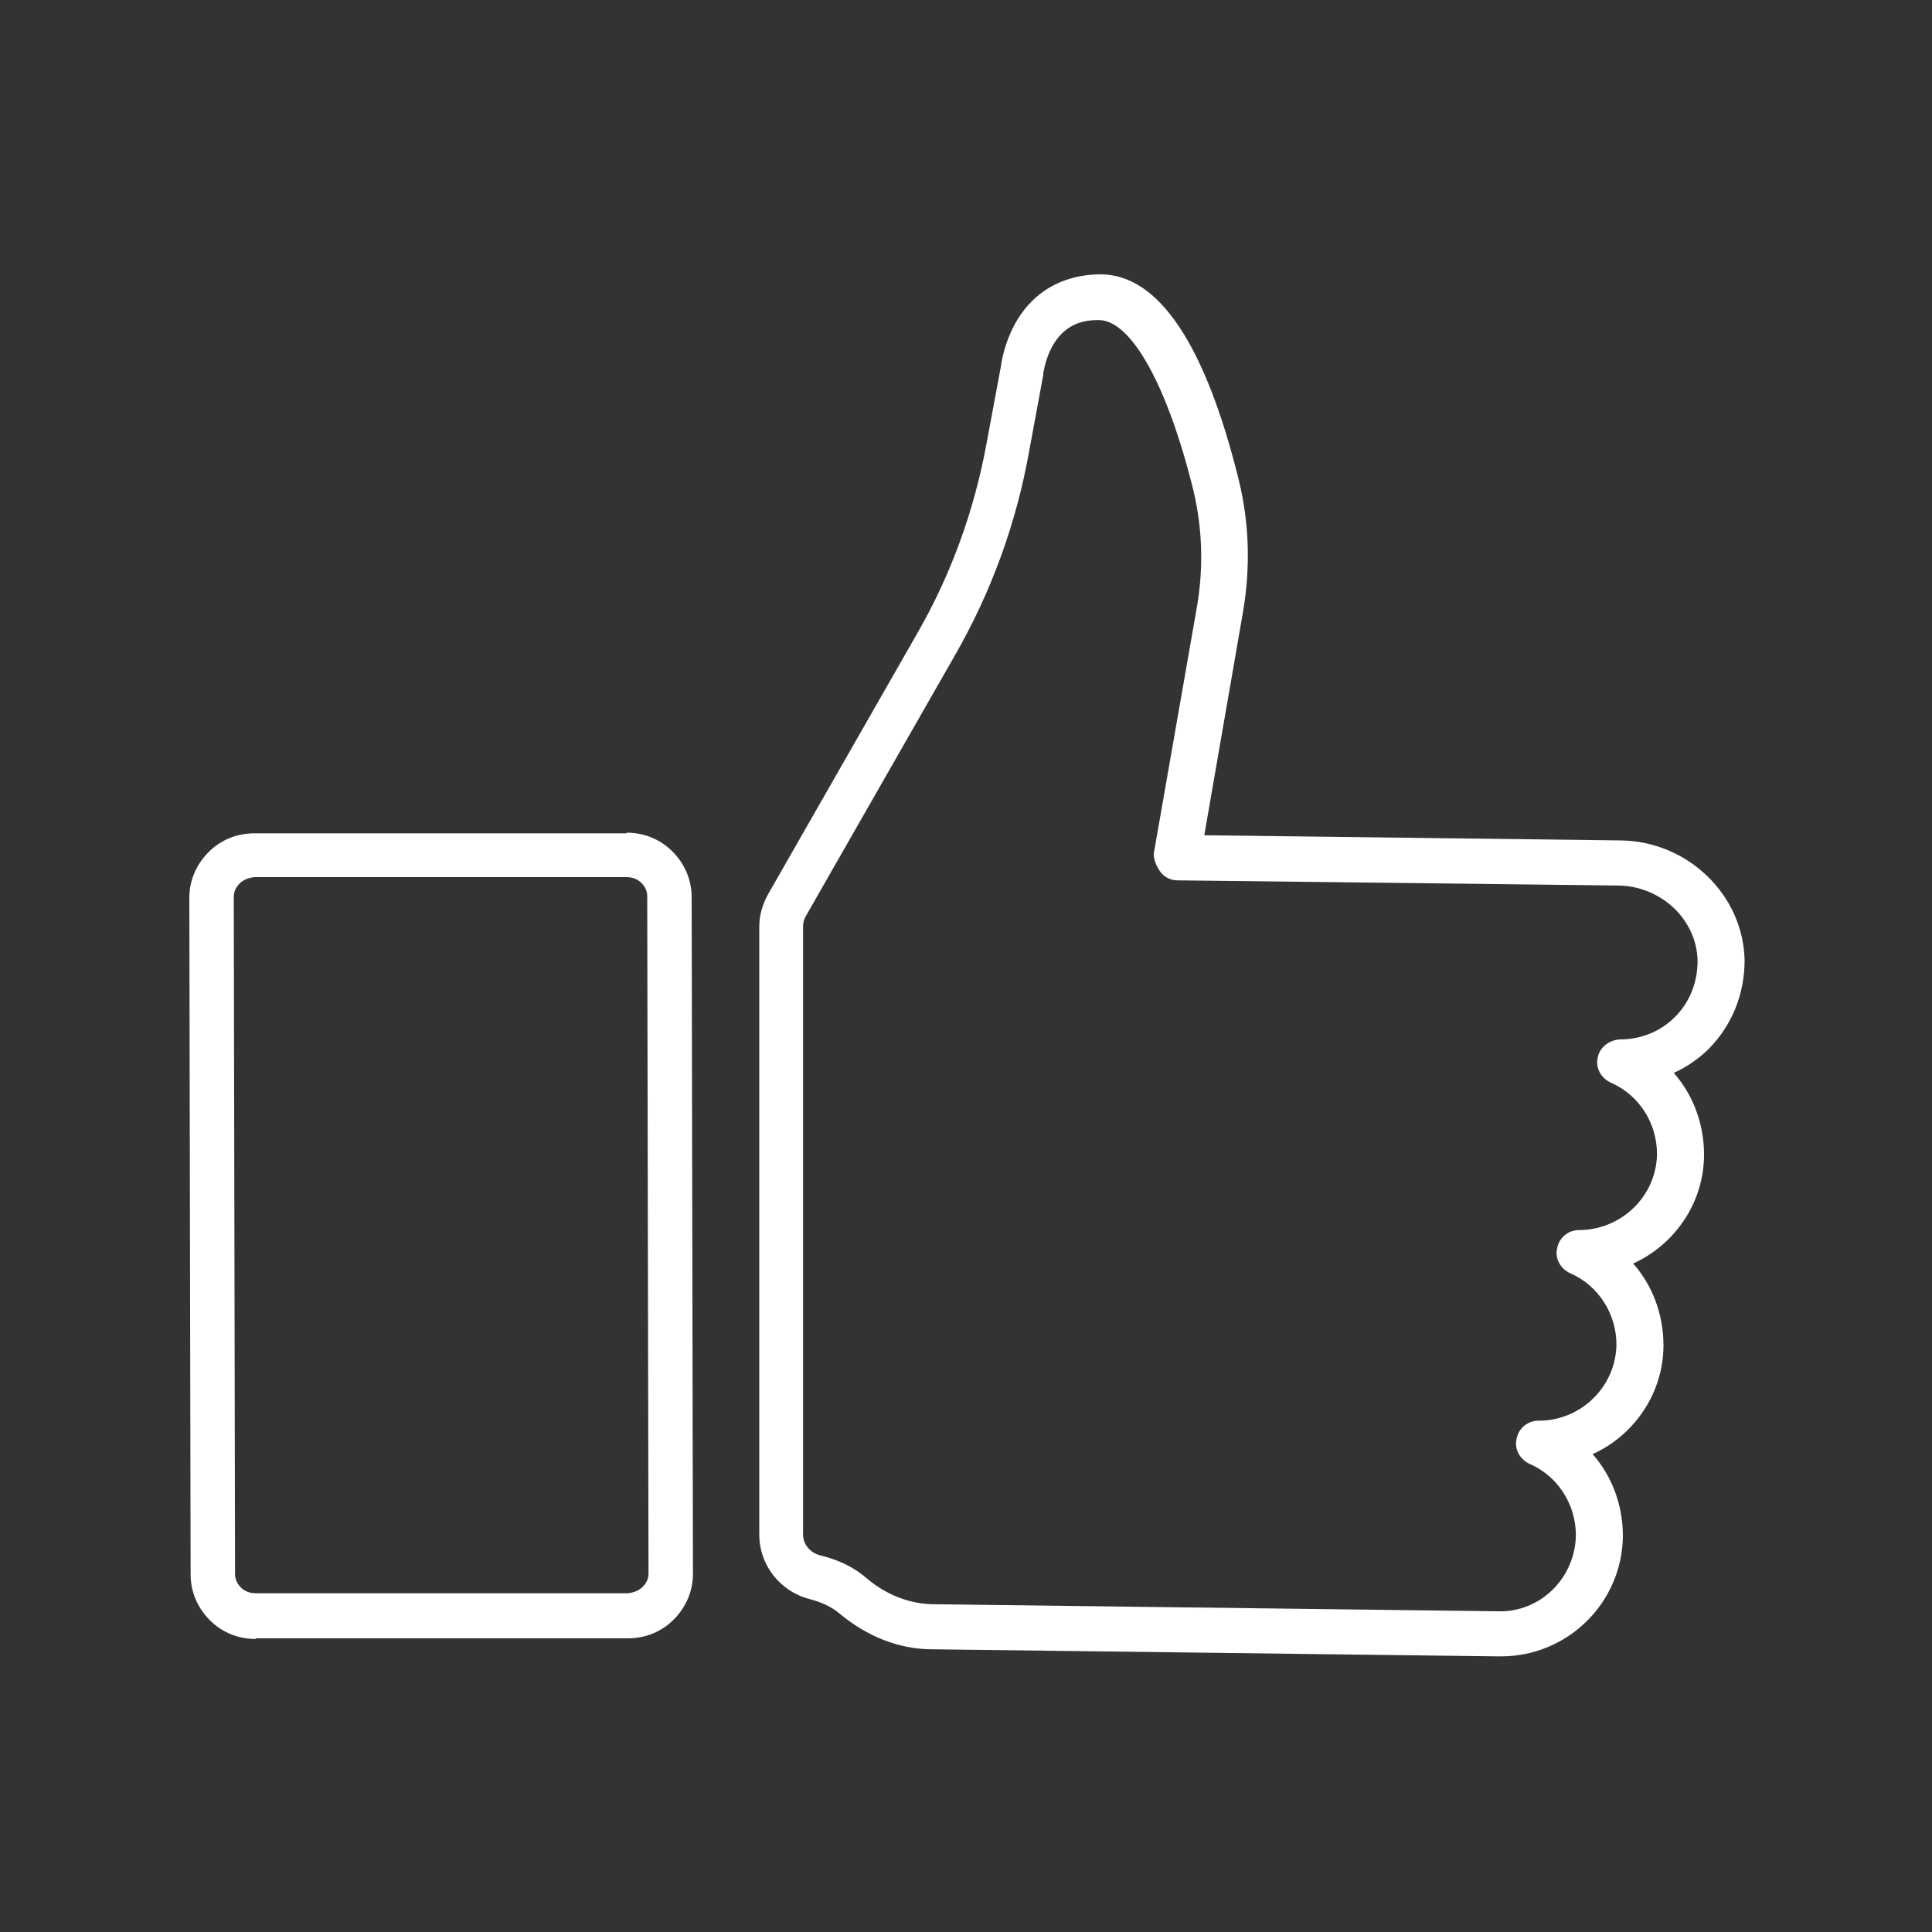
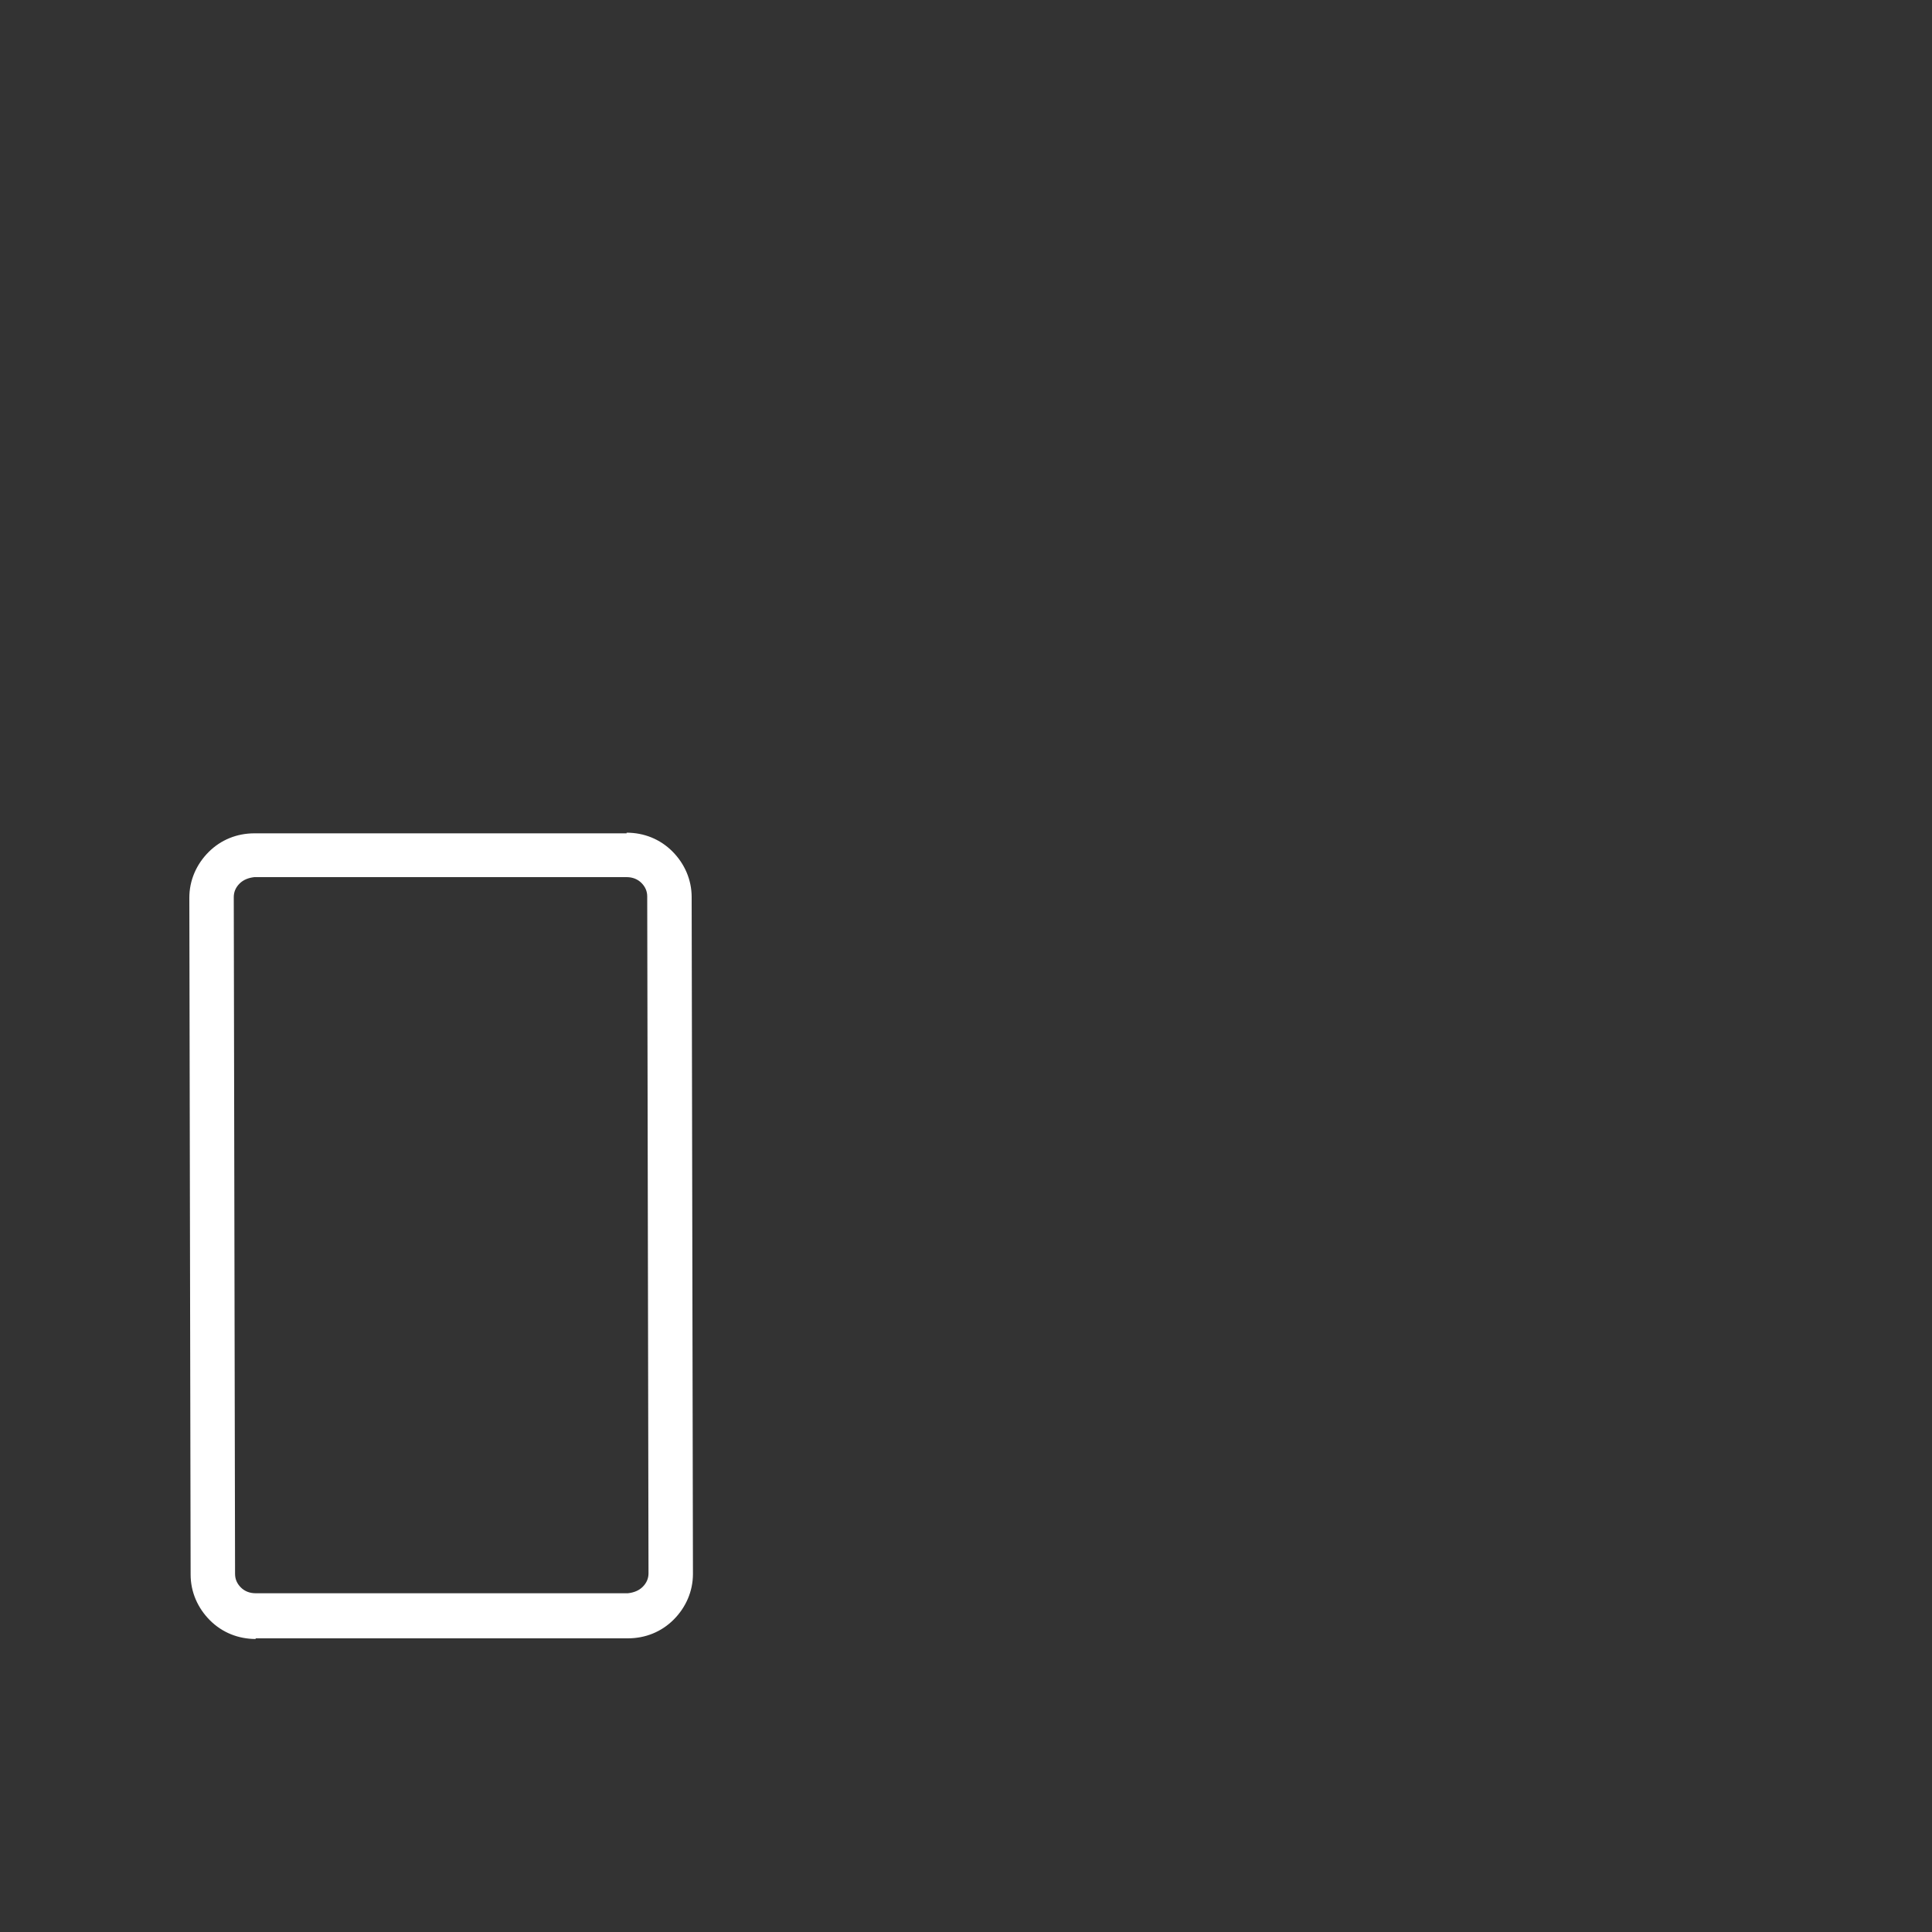
<svg xmlns="http://www.w3.org/2000/svg" id="Laag_1" baseProfile="tiny" version="1.2" viewBox="0 0 300 300">
  <rect x="0" y="0" width="300" height="300" fill="#333333" stroke="none" />
-   <path d="M232.8,257.2c0,0-.2,0-.2,0l-87.9-1.1c-5.1,0-10.1-2-14.4-5.6-1.2-1-2.7-1.7-4.6-2.2-4.6-1.2-7.8-5.3-7.8-10v-94.4c0-1.8.5-3.5,1.4-5.1l23.1-40.4c5.3-9.2,8.9-19.2,10.8-29.6l2.2-11.8c.2-1.5,1.7-11.2,11-13.8,1.4-.4,3-.6,4.6-.6,8.9.1,16.1,10.8,21.3,31.7,1.7,6.8,1.9,13.8.7,20.8l-6,34.6,64.6.8c10.5.1,19.1,8.5,19.3,18.6,0,5.2-1.9,10-5.5,13.7-1.6,1.6-3.5,2.9-5.5,3.8,3,3.4,4.7,7.9,4.7,12.7,0,7.5-4.6,14-11,16.9,3,3.4,4.7,7.9,4.7,12.7,0,7.5-4.6,14-11,16.9,3,3.4,4.7,7.9,4.7,12.7-.1,10.4-8.6,18.7-18.9,18.7ZM170.5,49.7c-.9,0-1.8.1-2.5.3-5.2,1.4-5.9,7.7-6,7.9,0,0,0,.2,0,.3l-2.2,11.9c-2,11.2-5.9,21.9-11.6,31.8l-23.1,40.4c-.3.5-.4,1.1-.4,1.6v94.4c0,1.5,1.1,2.8,2.6,3.2,2.9.7,5.4,1.9,7.3,3.6,3.1,2.6,6.6,3.9,10.1,4l87.9,1.1c6.6.2,12-5.2,12.1-11.8,0-4.8-2.8-9.2-7.2-11.1-1.5-.7-2.4-2.3-2-3.9.3-1.6,1.7-2.8,3.4-2.8,0,0,0,0,.1,0,6.5,0,11.9-5.3,12-11.8,0-4.8-2.8-9.2-7.2-11.1-1.5-.7-2.4-2.3-2-3.9.3-1.6,1.7-2.8,3.4-2.8,6.5,0,12-5.2,12.1-11.8,0-4.8-2.8-9.2-7.2-11.1-1.5-.7-2.4-2.3-2-3.9.3-1.6,1.8-2.7,3.4-2.8,3.3,0,6.3-1.2,8.6-3.5,2.3-2.3,3.5-5.4,3.5-8.7-.1-6.4-5.7-11.7-12.5-11.7l-68.3-.8c-1,0-2-.5-2.6-1.3-.6-.8-1.2-2.1-1-3.1l6.7-38.3c1-6,.8-12-.6-17.9-4-16.2-9.6-26.3-14.6-26.4,0,0,0,0-.1,0Z" fill="#fff" />
  <path d="M39.7,254.5c-2.7,0-5.2-1-7.1-2.9-1.9-1.9-3-4.4-3-7.1l-.2-105.1c0-2.7,1.1-5.2,3-7.1,1.9-1.9,4.4-2.9,7.1-2.9h57.8c0-.1,0-.1,0-.1,2.7,0,5.2,1,7.1,2.9,1.9,1.9,3,4.4,3,7.1l.2,105.1c0,2.7-1.1,5.2-3,7.1-1.9,1.9-4.4,2.9-7.1,2.9h-57.8c0,.1,0,.1,0,.1ZM97.3,136.2h-57.8c-.9.1-1.7.4-2.3,1-.6.6-.9,1.3-.9,2.1l.2,105.1c0,.8.3,1.5.9,2.1.6.6,1.4.9,2.3.9h57.8c.9-.1,1.7-.4,2.3-1,.6-.6.9-1.3.9-2.1l-.2-105.1c0-.8-.3-1.5-.9-2.1-.6-.6-1.4-.9-2.3-.9h0Z" fill="#fff" />
</svg>